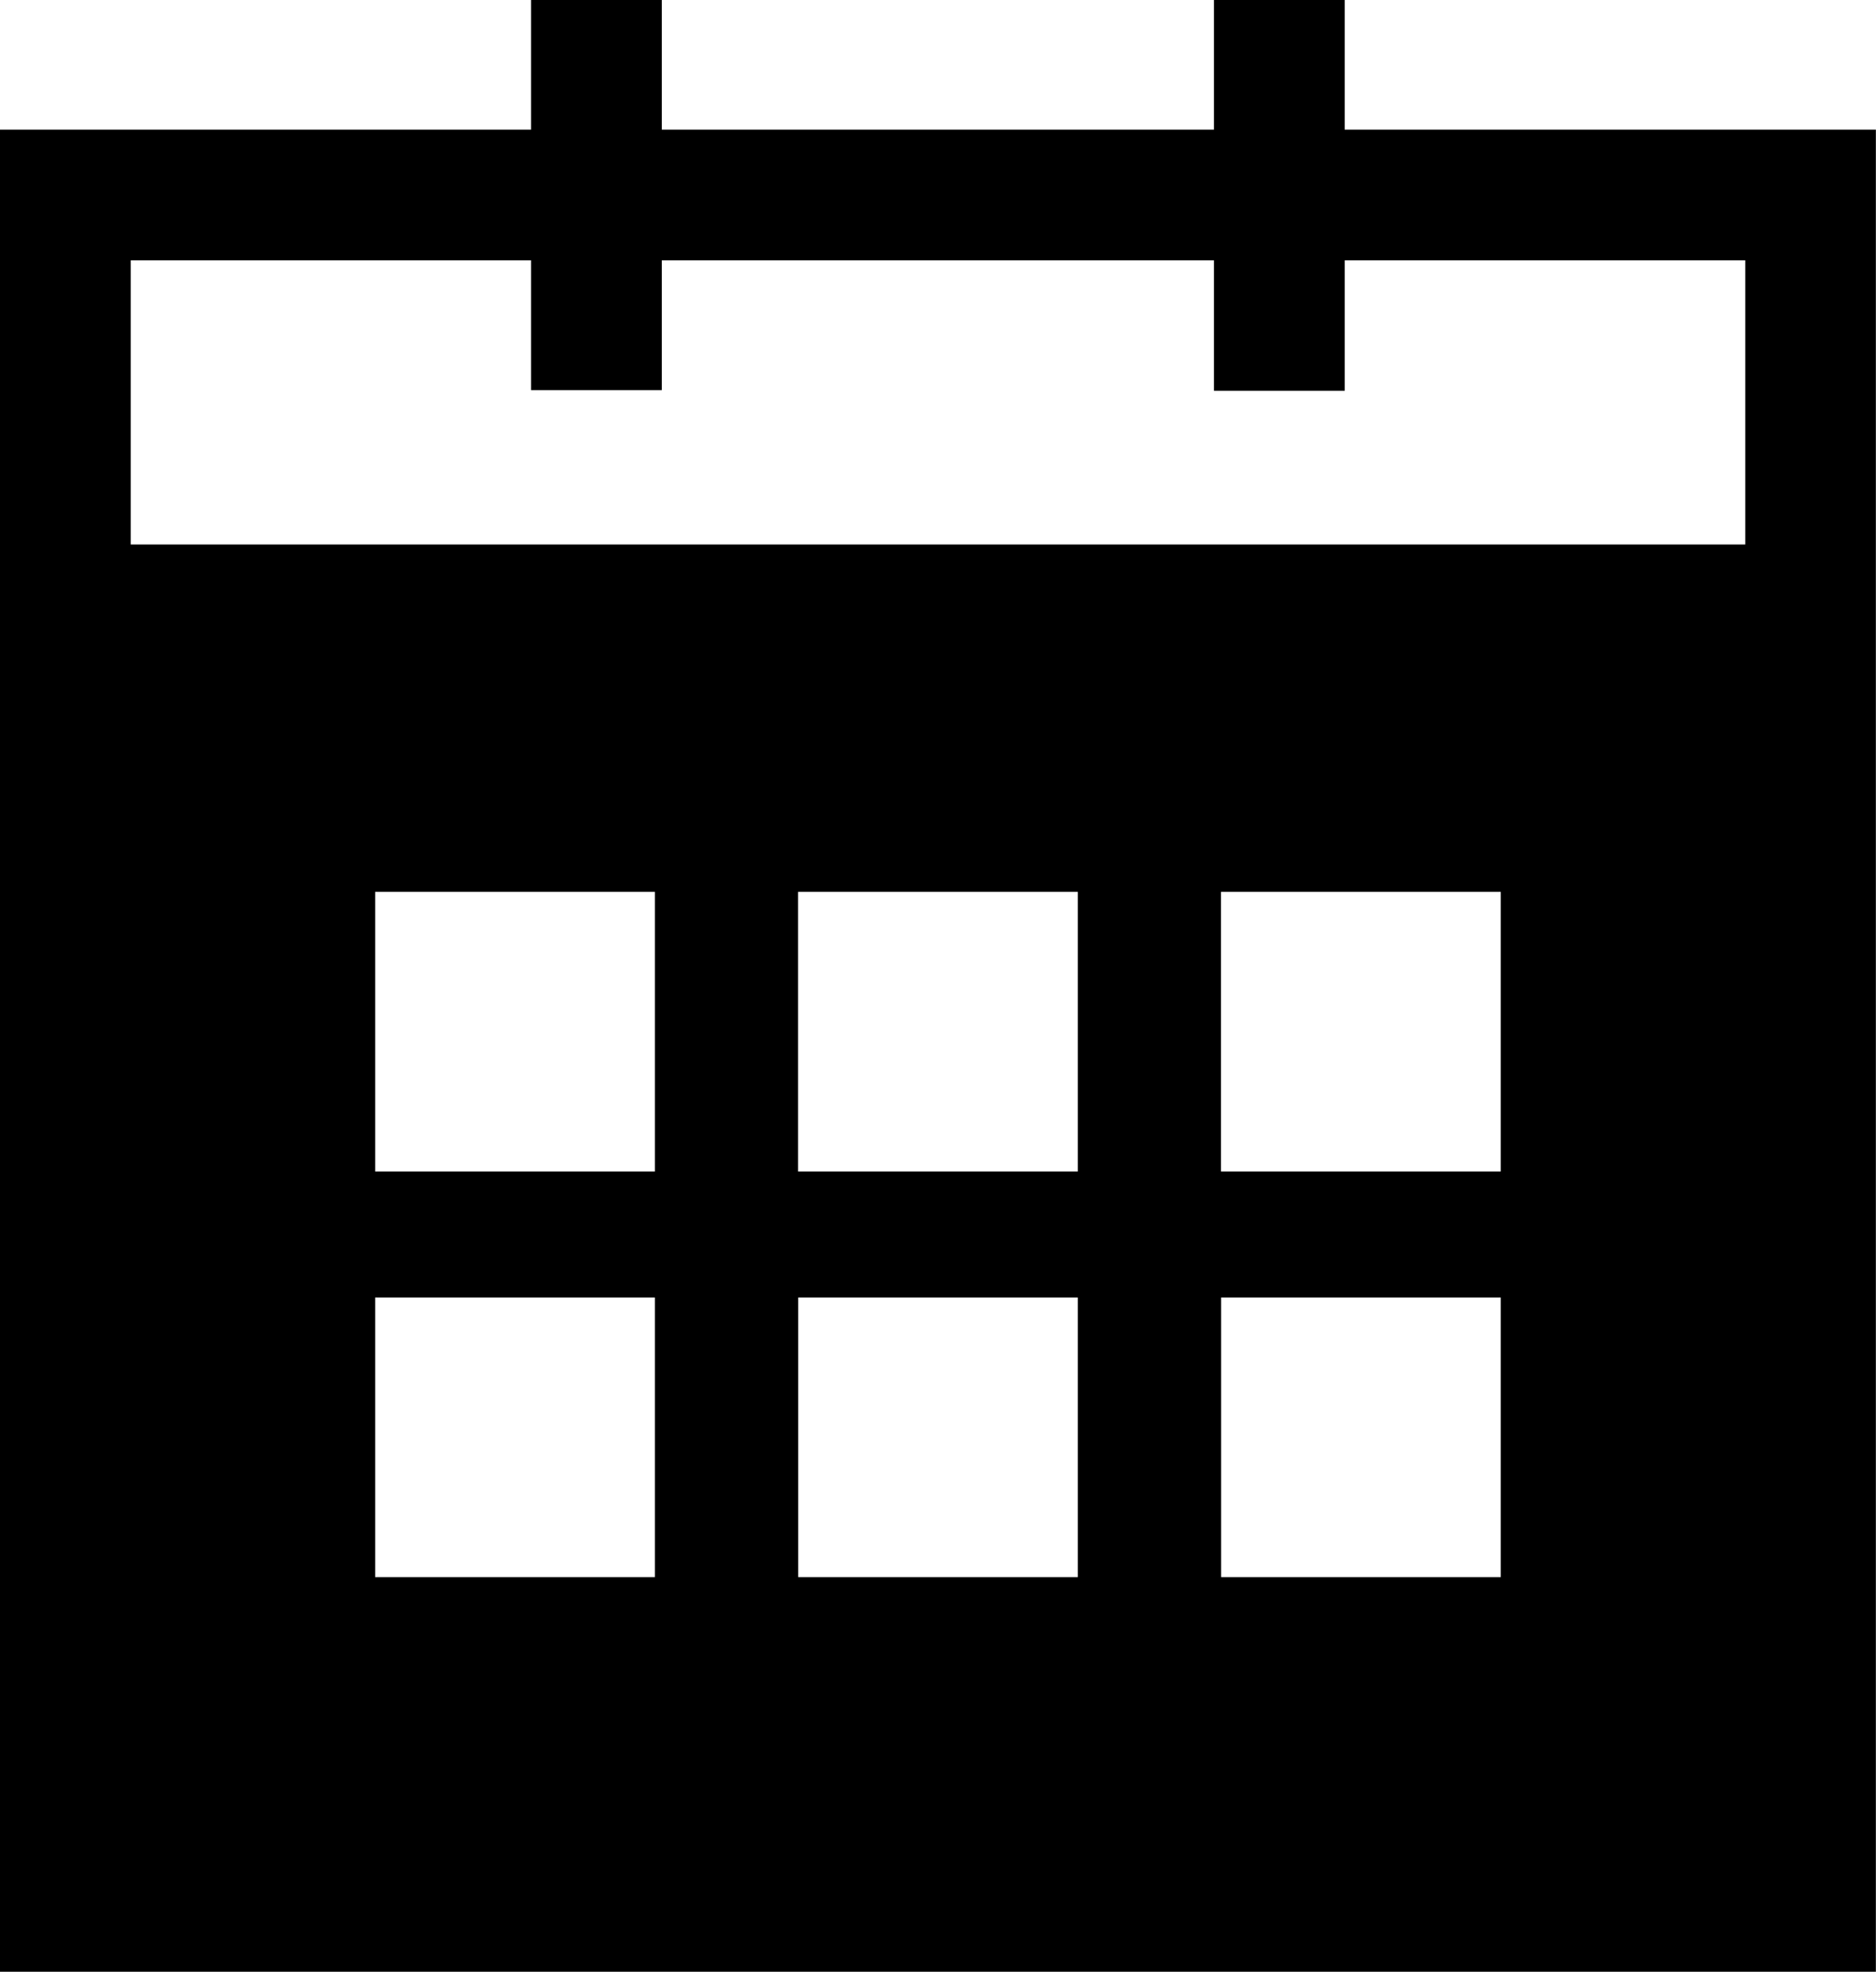
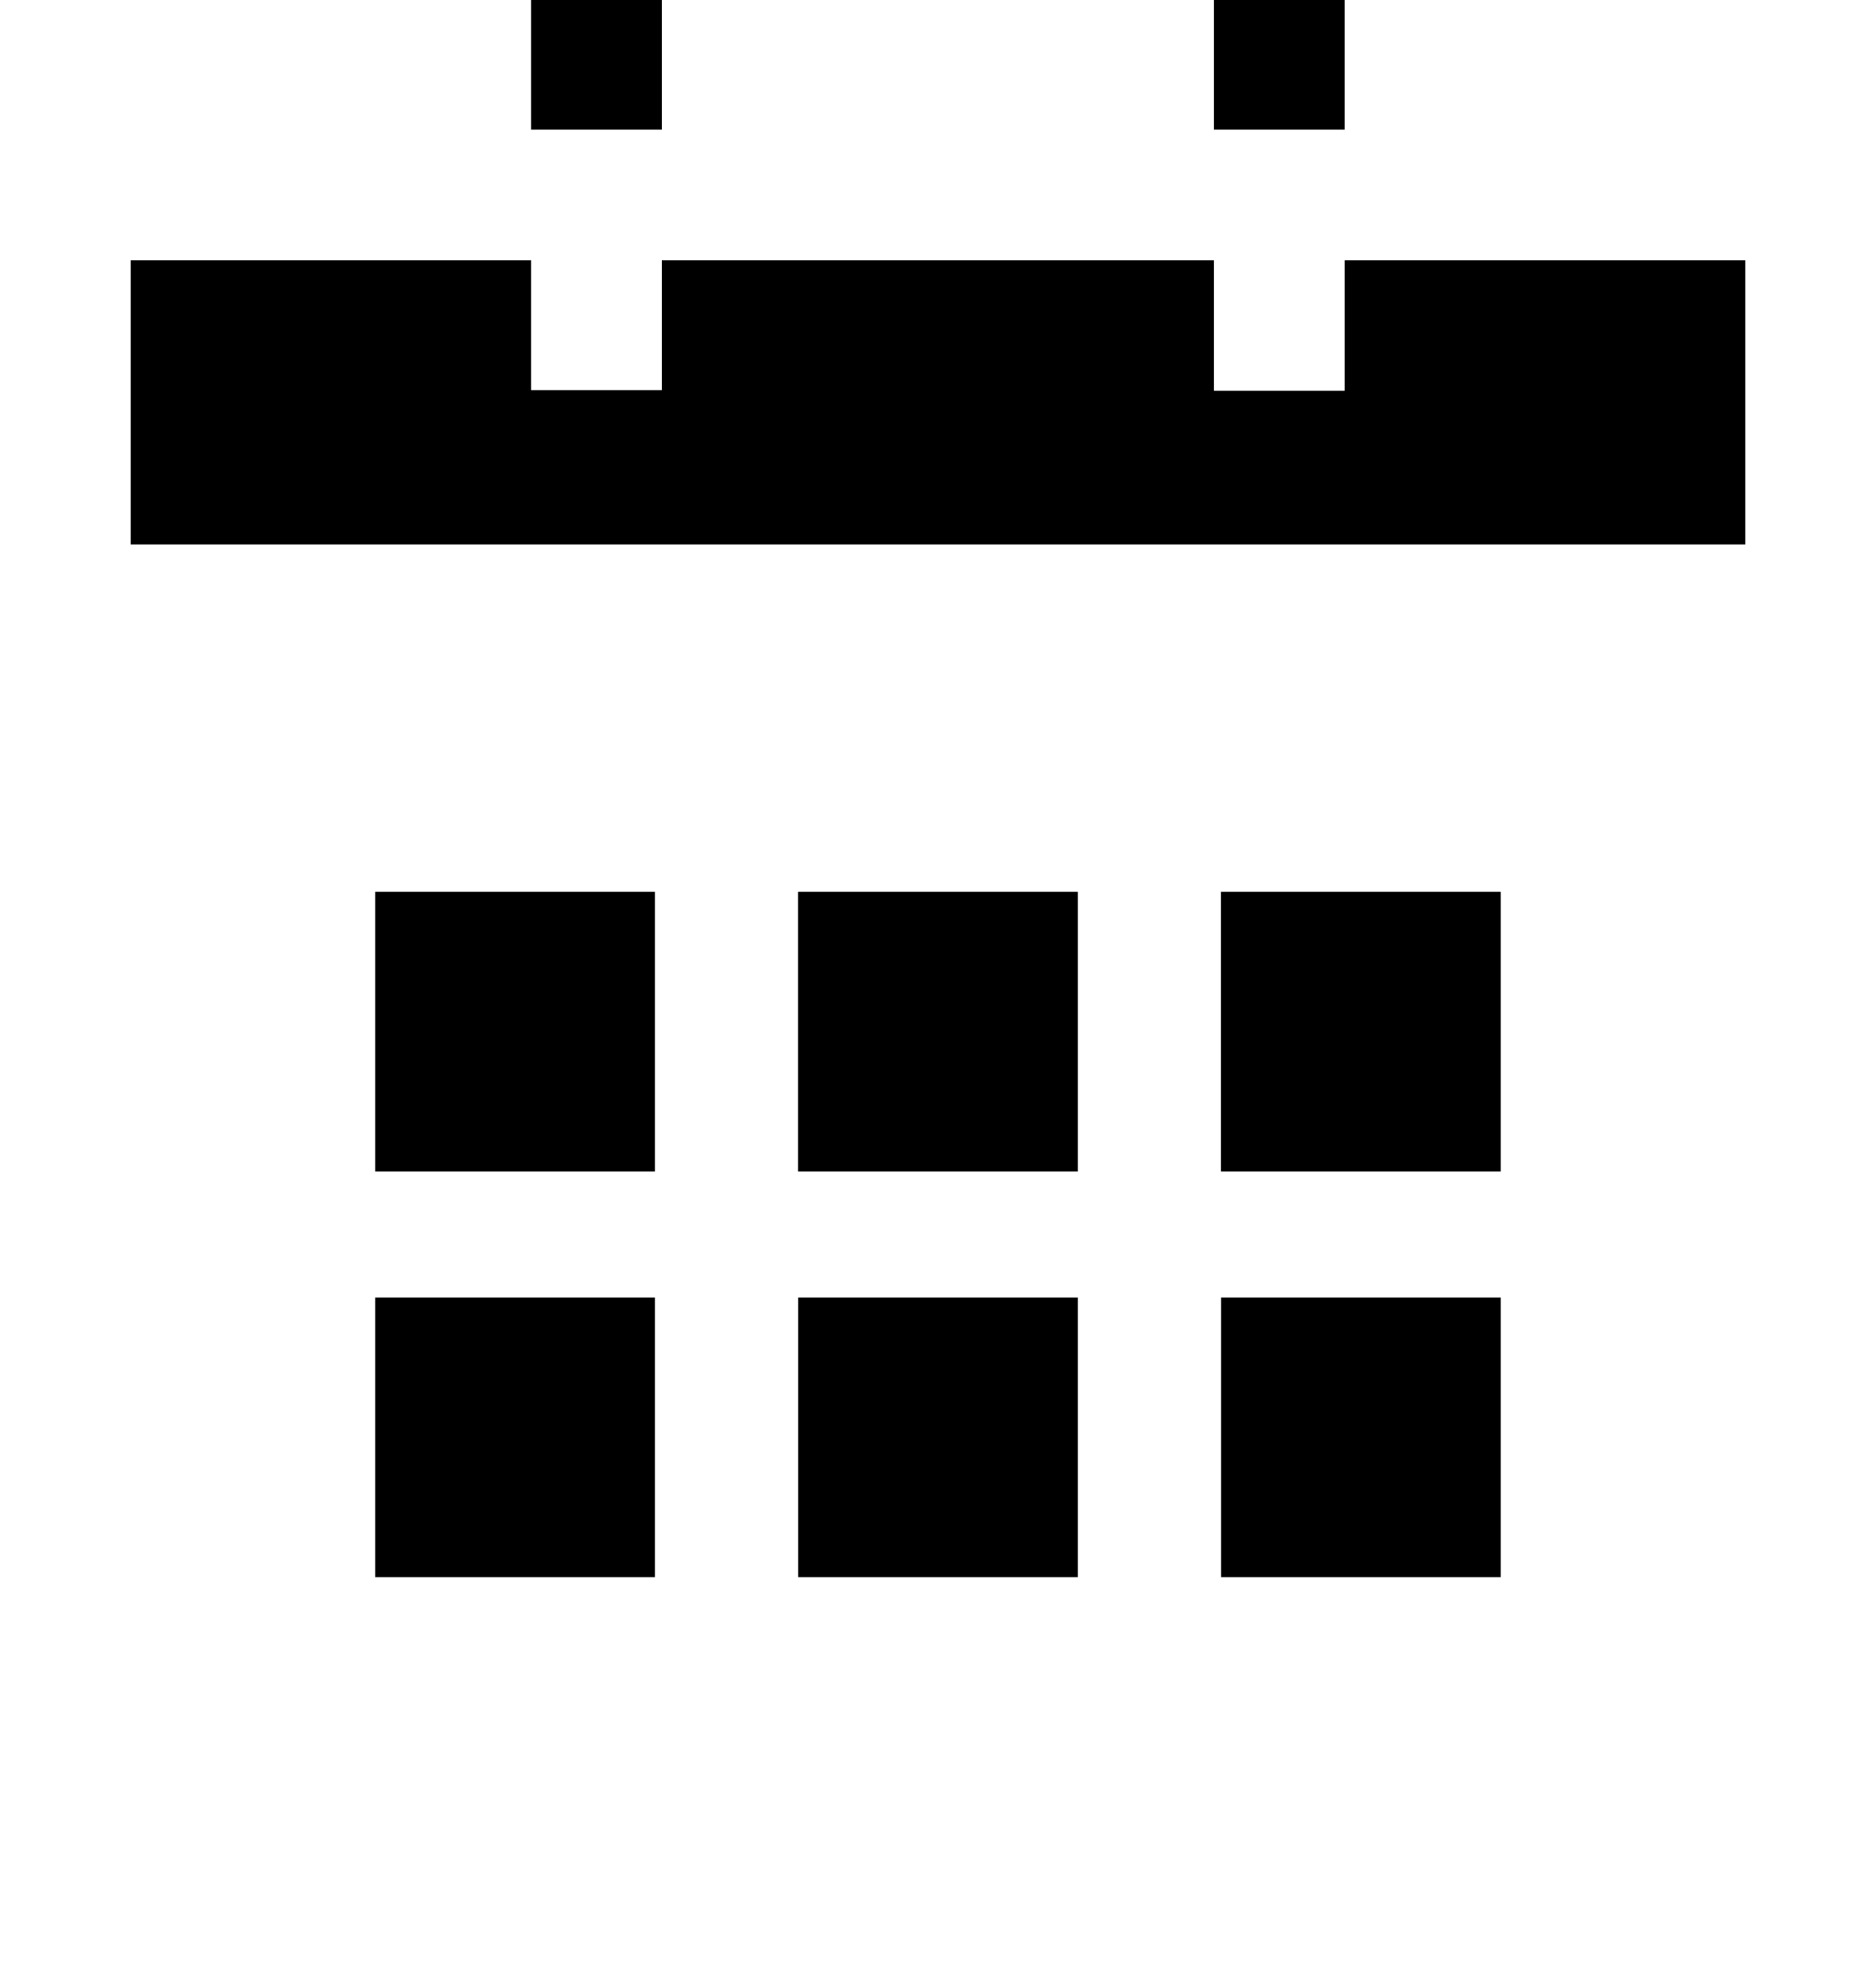
<svg xmlns="http://www.w3.org/2000/svg" id="Layer_1" data-name="Layer 1" viewBox="0 0 14.922 15.685">
-   <path d="M10.851,1.219V.188H9.811V1.219H5.419V.188h-1.04V1.219H.155V15.872H15.076V1.219ZM5.364,12.733H3.139V10.509H5.364ZM5.364,9.507H3.139V7.282H5.364Zm3.364,3.226H6.504V10.509H8.728ZM8.728,9.507H6.503V7.282H8.728Zm3.364,3.226H9.868V10.509h2.224ZM12.092,9.507H9.867V7.282h2.225ZM14.037,4.519H1.195V2.259H4.379V3.291h1.04V2.259H9.811V3.296h1.04V2.259h3.186Z" transform="translate(-0.155 -0.188)" />
+   <path d="M10.851,1.219V.188H9.811V1.219H5.419V.188h-1.04V1.219H.155V15.872V1.219ZM5.364,12.733H3.139V10.509H5.364ZM5.364,9.507H3.139V7.282H5.364Zm3.364,3.226H6.504V10.509H8.728ZM8.728,9.507H6.503V7.282H8.728Zm3.364,3.226H9.868V10.509h2.224ZM12.092,9.507H9.867V7.282h2.225ZM14.037,4.519H1.195V2.259H4.379V3.291h1.04V2.259H9.811V3.296h1.04V2.259h3.186Z" transform="translate(-0.155 -0.188)" />
</svg>